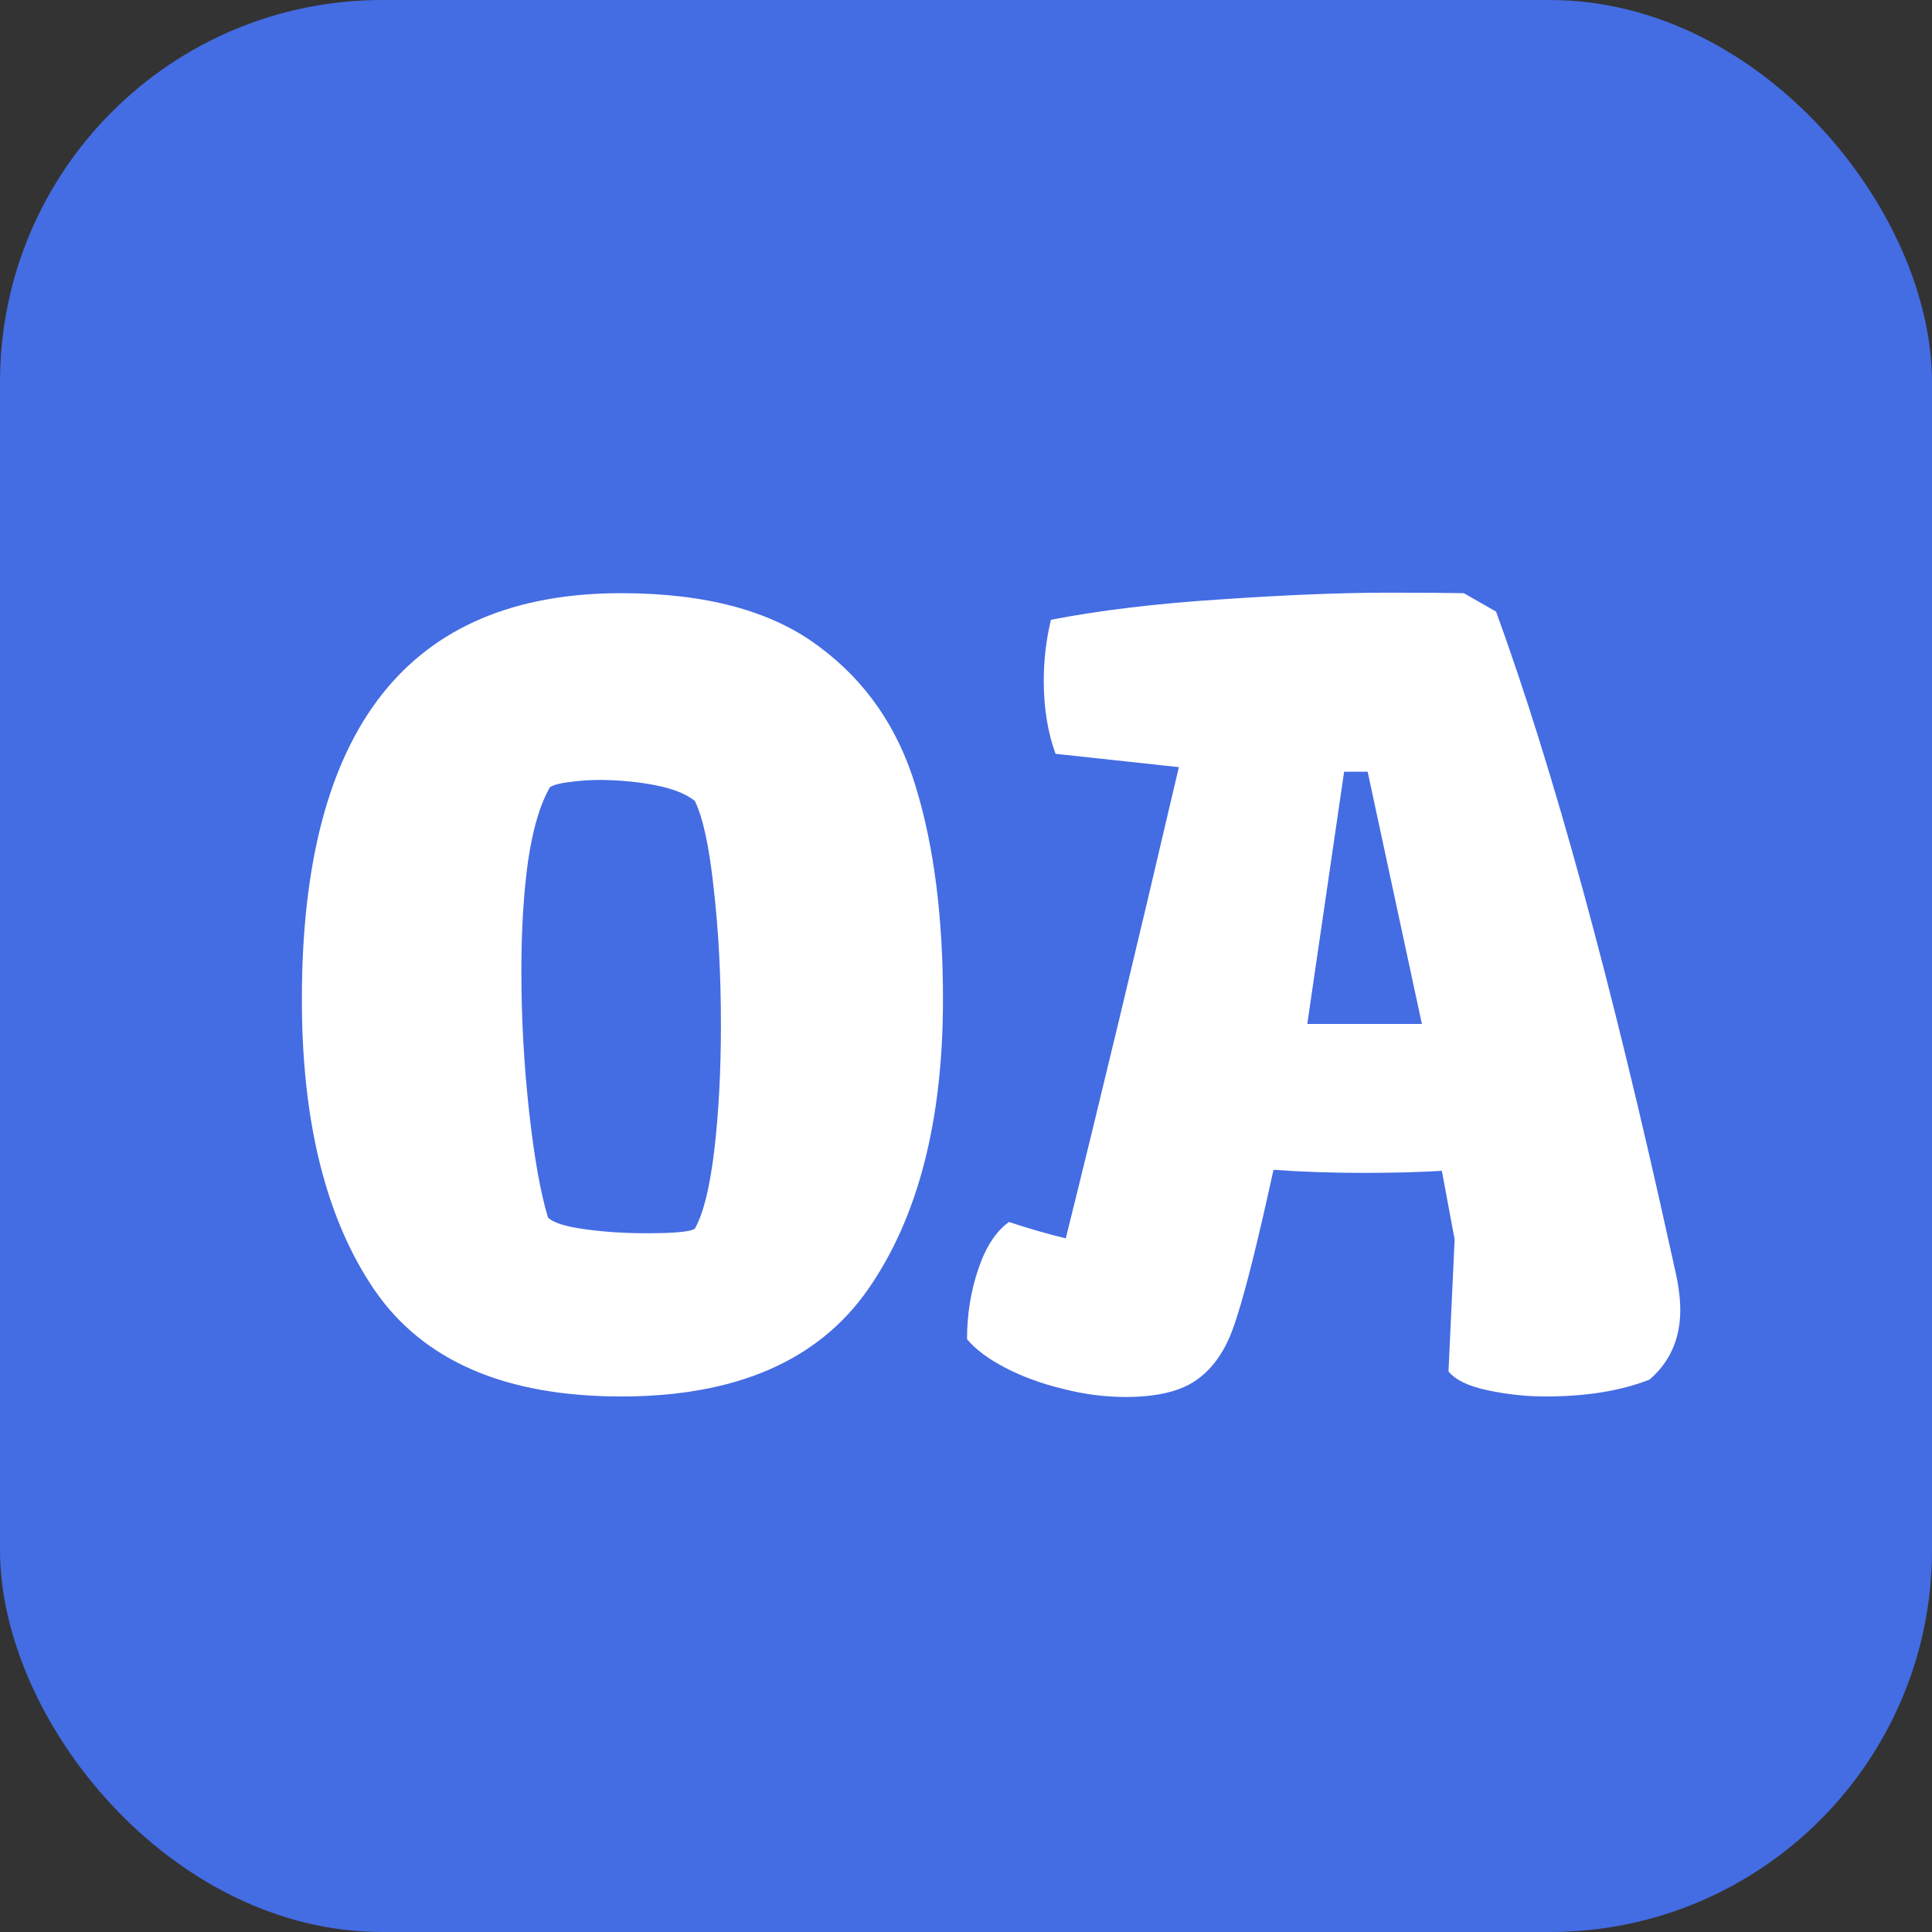
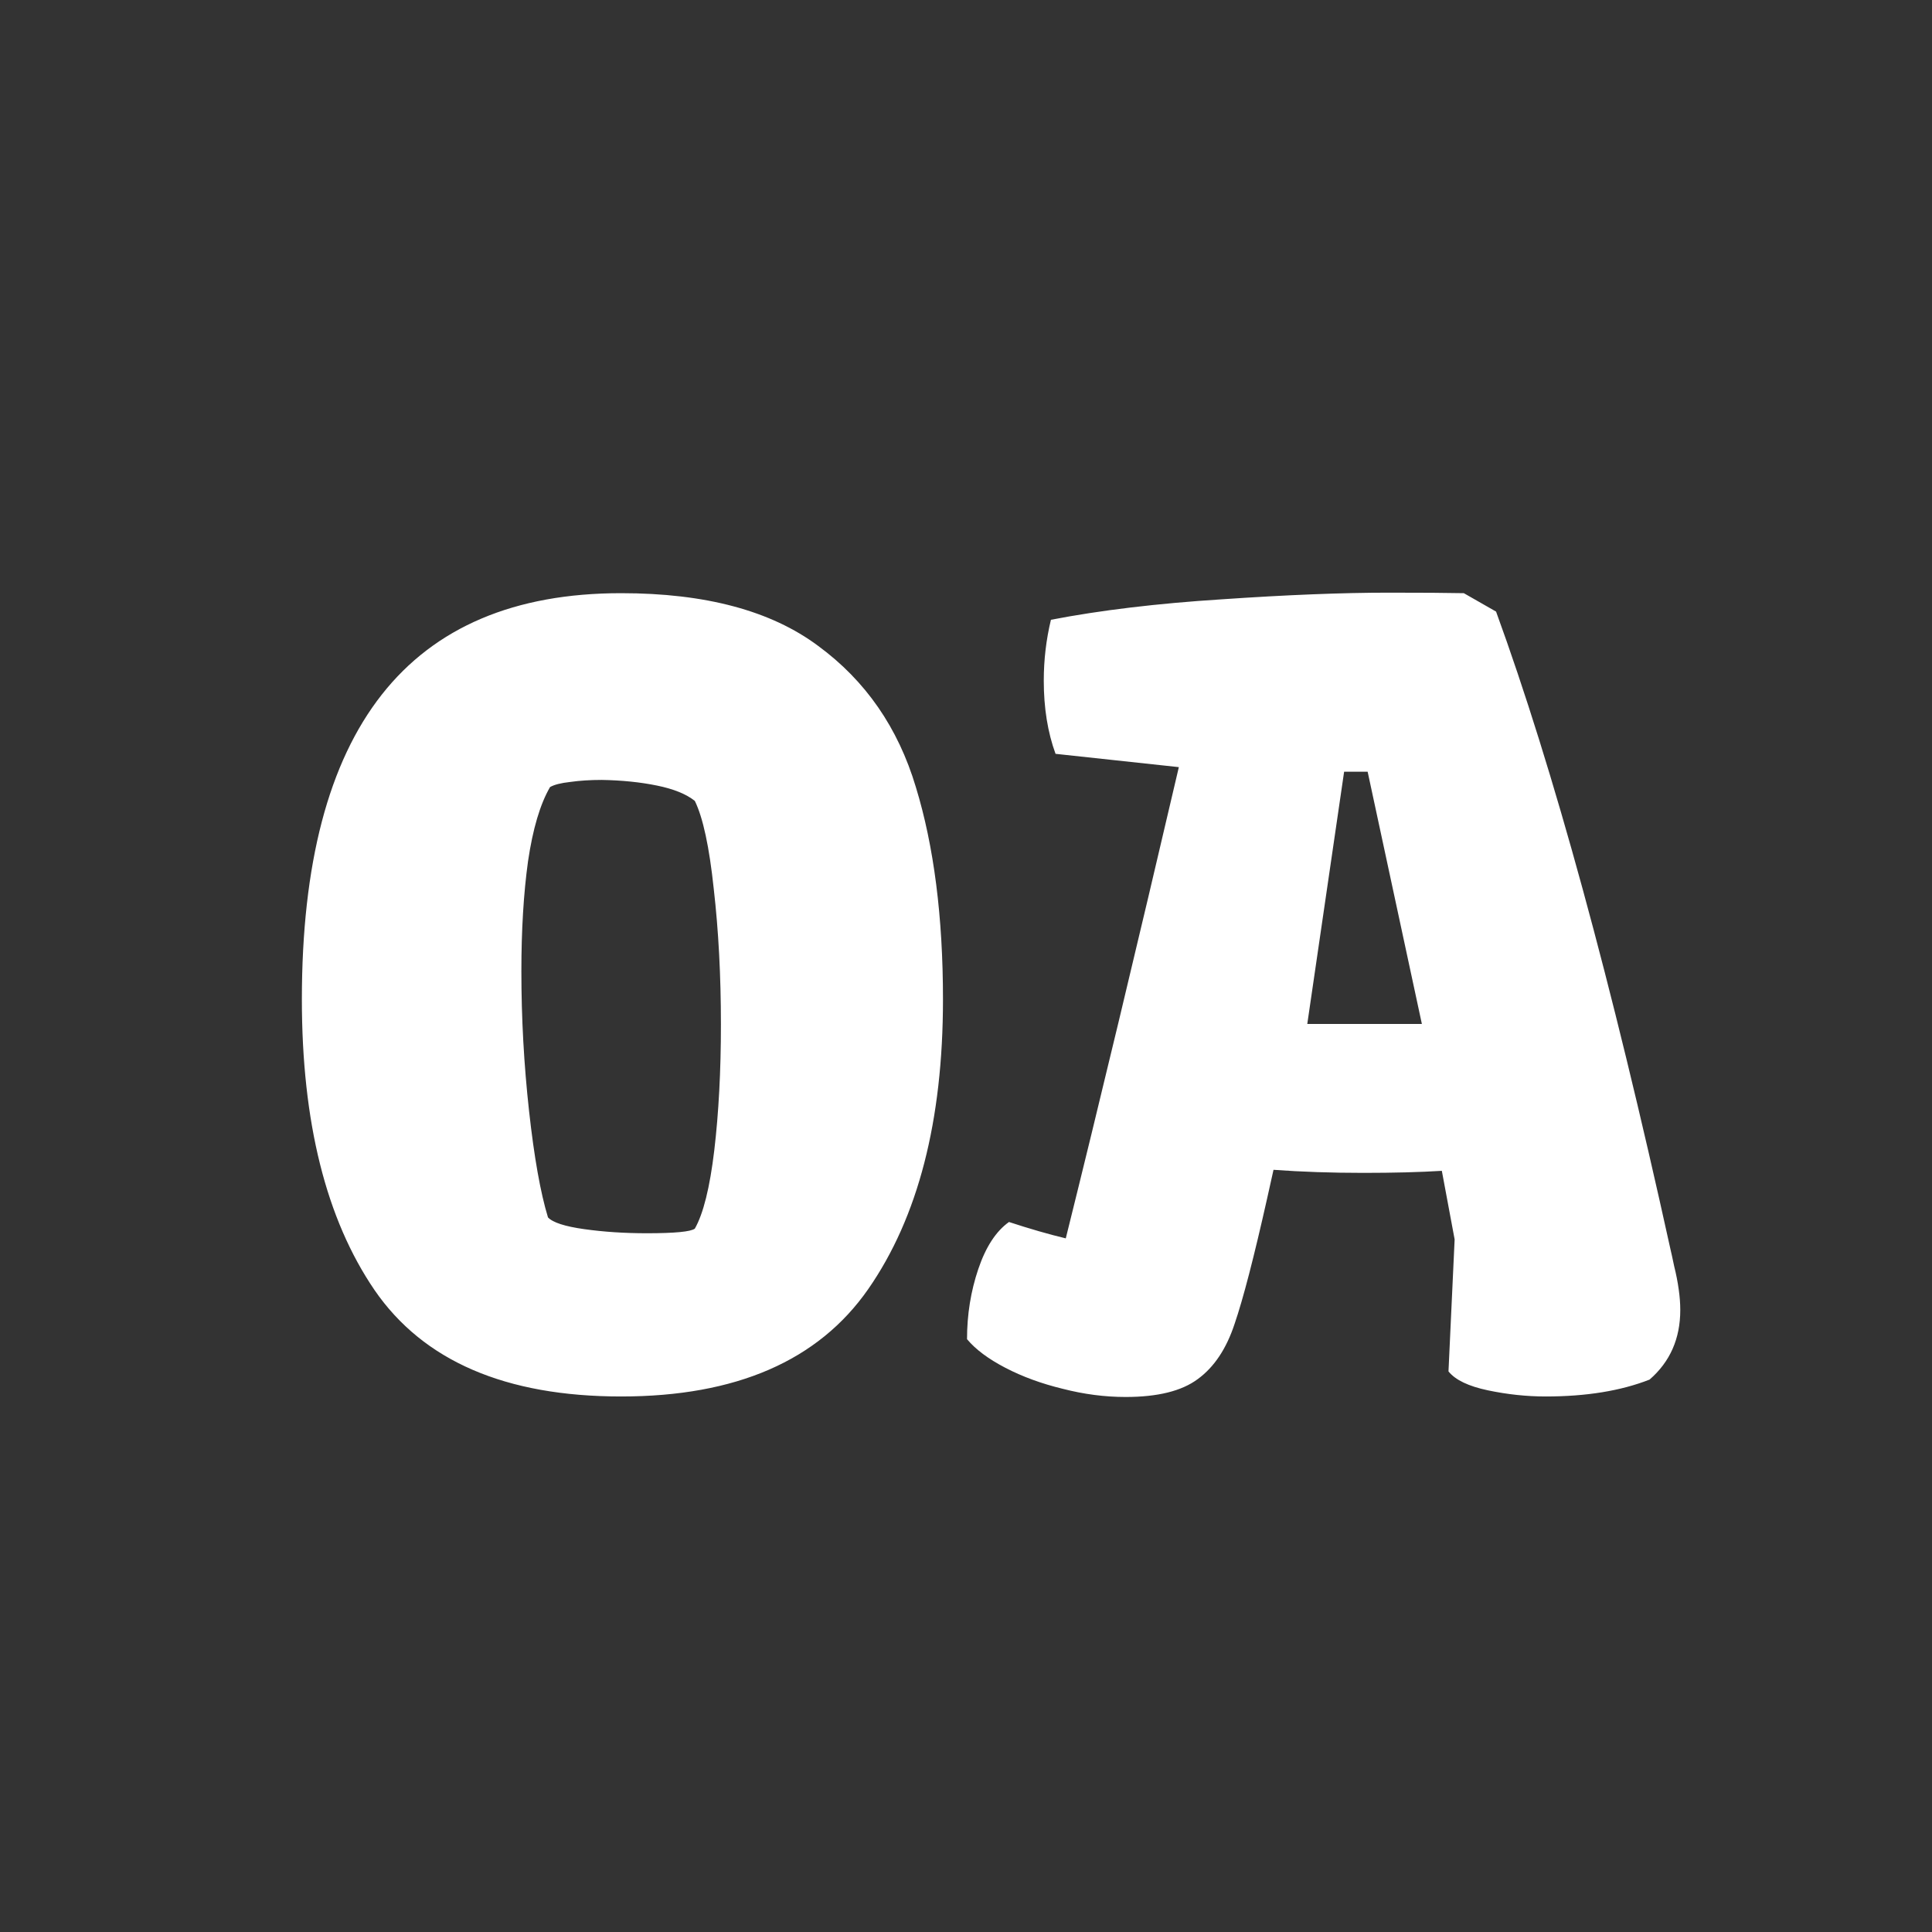
<svg xmlns="http://www.w3.org/2000/svg" width="177" height="177" viewBox="0 0 177 177" fill="none">
  <rect x="0" y="0" width="177" height="177" fill="#333333" stroke="none" />
-   <rect width="177" height="177" rx="35" fill="#446CE3" />
  <path d="M27.656 91.562C27.656 66.75 37.406 54.344 56.906 54.344C64.625 54.344 70.641 55.953 74.953 59.172C79.297 62.359 82.281 66.672 83.906 72.109C85.562 77.516 86.391 84 86.391 91.562C86.391 102.688 84.109 111.531 79.547 118.094C74.984 124.656 67.438 127.938 56.906 127.938C46.312 127.938 38.781 124.688 34.312 118.188C29.875 111.688 27.656 102.812 27.656 91.562ZM59.25 112.984C61.812 112.984 63.281 112.844 63.656 112.562C64.438 111.188 65.031 108.797 65.438 105.391C65.844 101.953 66.047 98.109 66.047 93.859C66.047 89.391 65.828 85.25 65.391 81.438C64.984 77.594 64.406 74.906 63.656 73.375C62.875 72.75 61.719 72.281 60.188 71.969C58.656 71.656 56.969 71.484 55.125 71.453C54.062 71.453 53.094 71.516 52.219 71.641C51.375 71.734 50.766 71.891 50.391 72.109C49.484 73.672 48.812 75.938 48.375 78.906C47.969 81.844 47.766 85.203 47.766 88.984C47.766 93.266 48 97.531 48.469 101.781C48.938 106.031 49.516 109.281 50.203 111.531C50.641 112 51.75 112.359 53.531 112.609C55.312 112.859 57.219 112.984 59.25 112.984ZM92.438 111.953C94.344 112.578 96.078 113.078 97.641 113.453C100.672 101.266 104.125 86.875 108 70.281L96.703 69.062C95.984 67.094 95.625 64.859 95.625 62.359C95.625 60.453 95.844 58.594 96.281 56.781C100.812 55.906 106.031 55.281 111.938 54.906C117.875 54.5 122.969 54.297 127.219 54.297C130.281 54.297 132.578 54.312 134.109 54.344L137.062 56.031C142.312 70.438 147.641 89.922 153.047 114.484C153.109 114.734 153.219 115.234 153.375 115.984C153.562 116.734 153.703 117.453 153.797 118.141C153.891 118.797 153.938 119.422 153.938 120.016C153.938 122.641 153 124.766 151.125 126.391C148.5 127.422 145.328 127.938 141.609 127.938C139.859 127.938 138.094 127.75 136.312 127.375C134.531 127 133.328 126.422 132.703 125.641L133.266 113.547L132.094 107.266C130.062 107.391 127.672 107.453 124.922 107.453C121.984 107.453 119.234 107.359 116.672 107.172L116.109 109.703C114.891 115.141 113.891 119 113.109 121.281C112.359 123.562 111.234 125.25 109.734 126.344C108.266 127.438 106.062 127.984 103.125 127.984C101.219 127.984 99.297 127.734 97.359 127.234C95.422 126.766 93.672 126.125 92.109 125.312C90.547 124.5 89.375 123.625 88.594 122.688C88.594 120.438 88.938 118.297 89.625 116.266C90.312 114.234 91.25 112.797 92.438 111.953ZM125.297 70.703H123.141L119.766 93.812H130.266L125.297 70.703Z" fill="white" />
</svg>